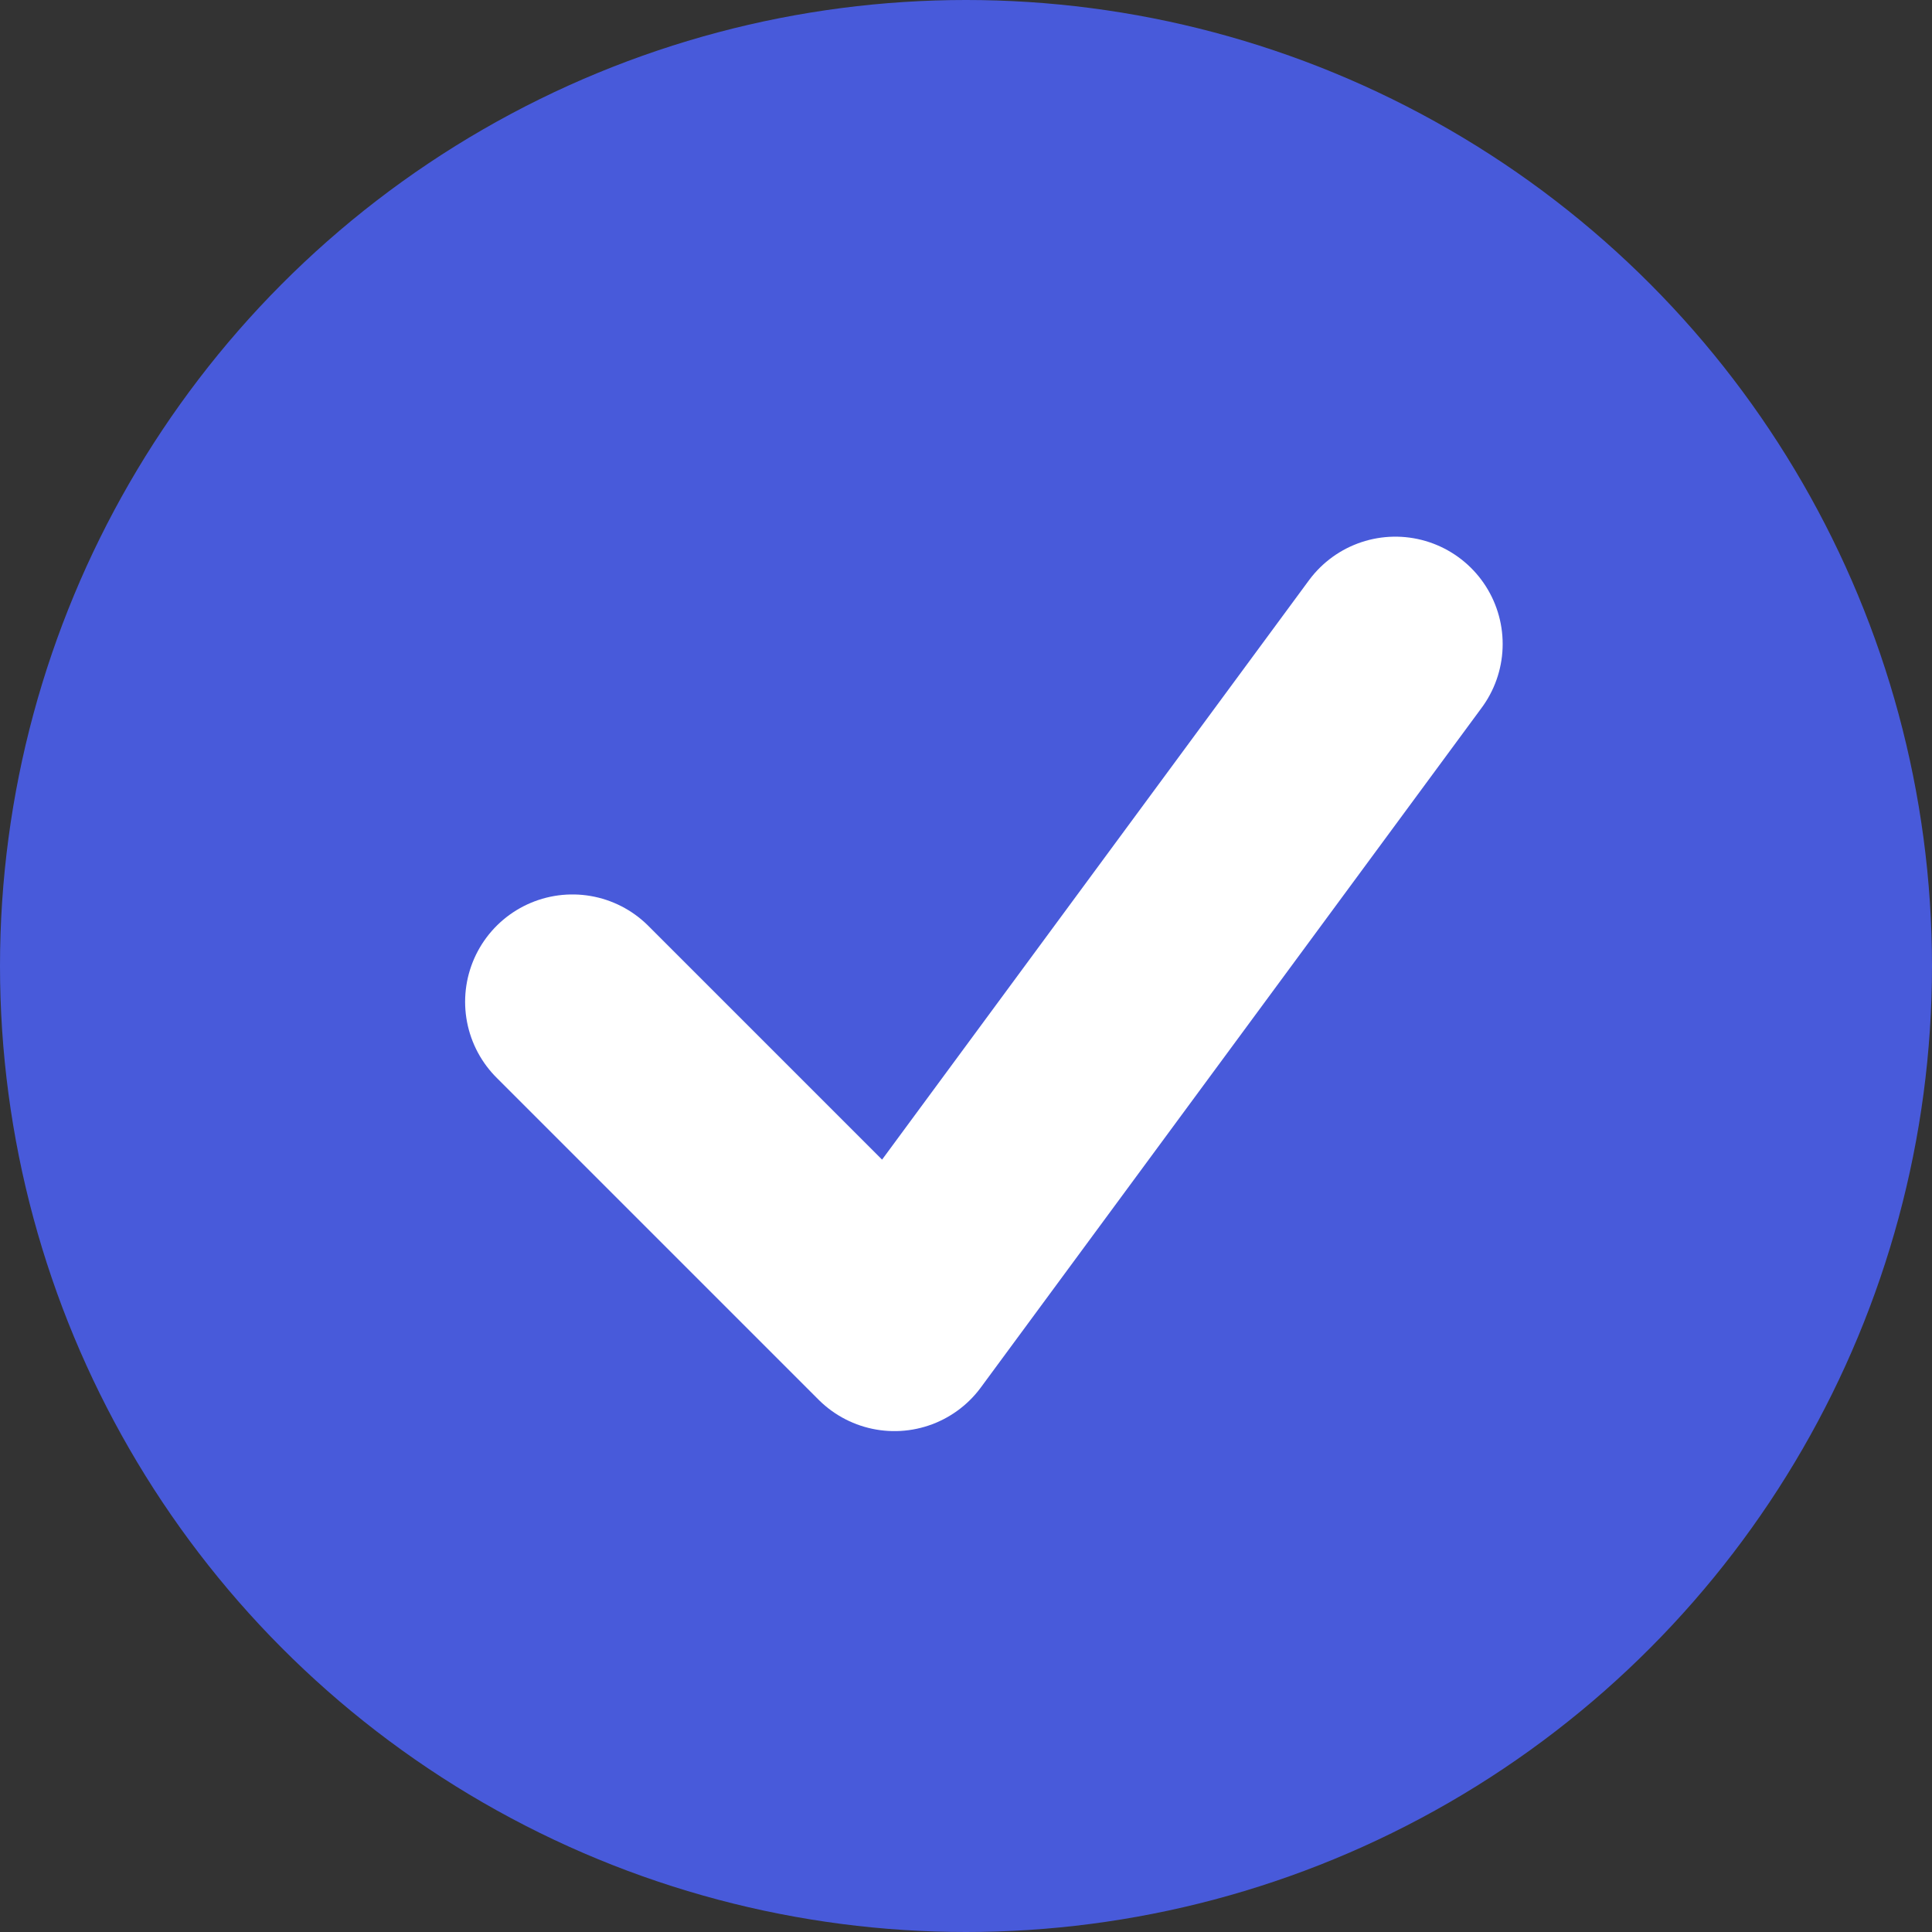
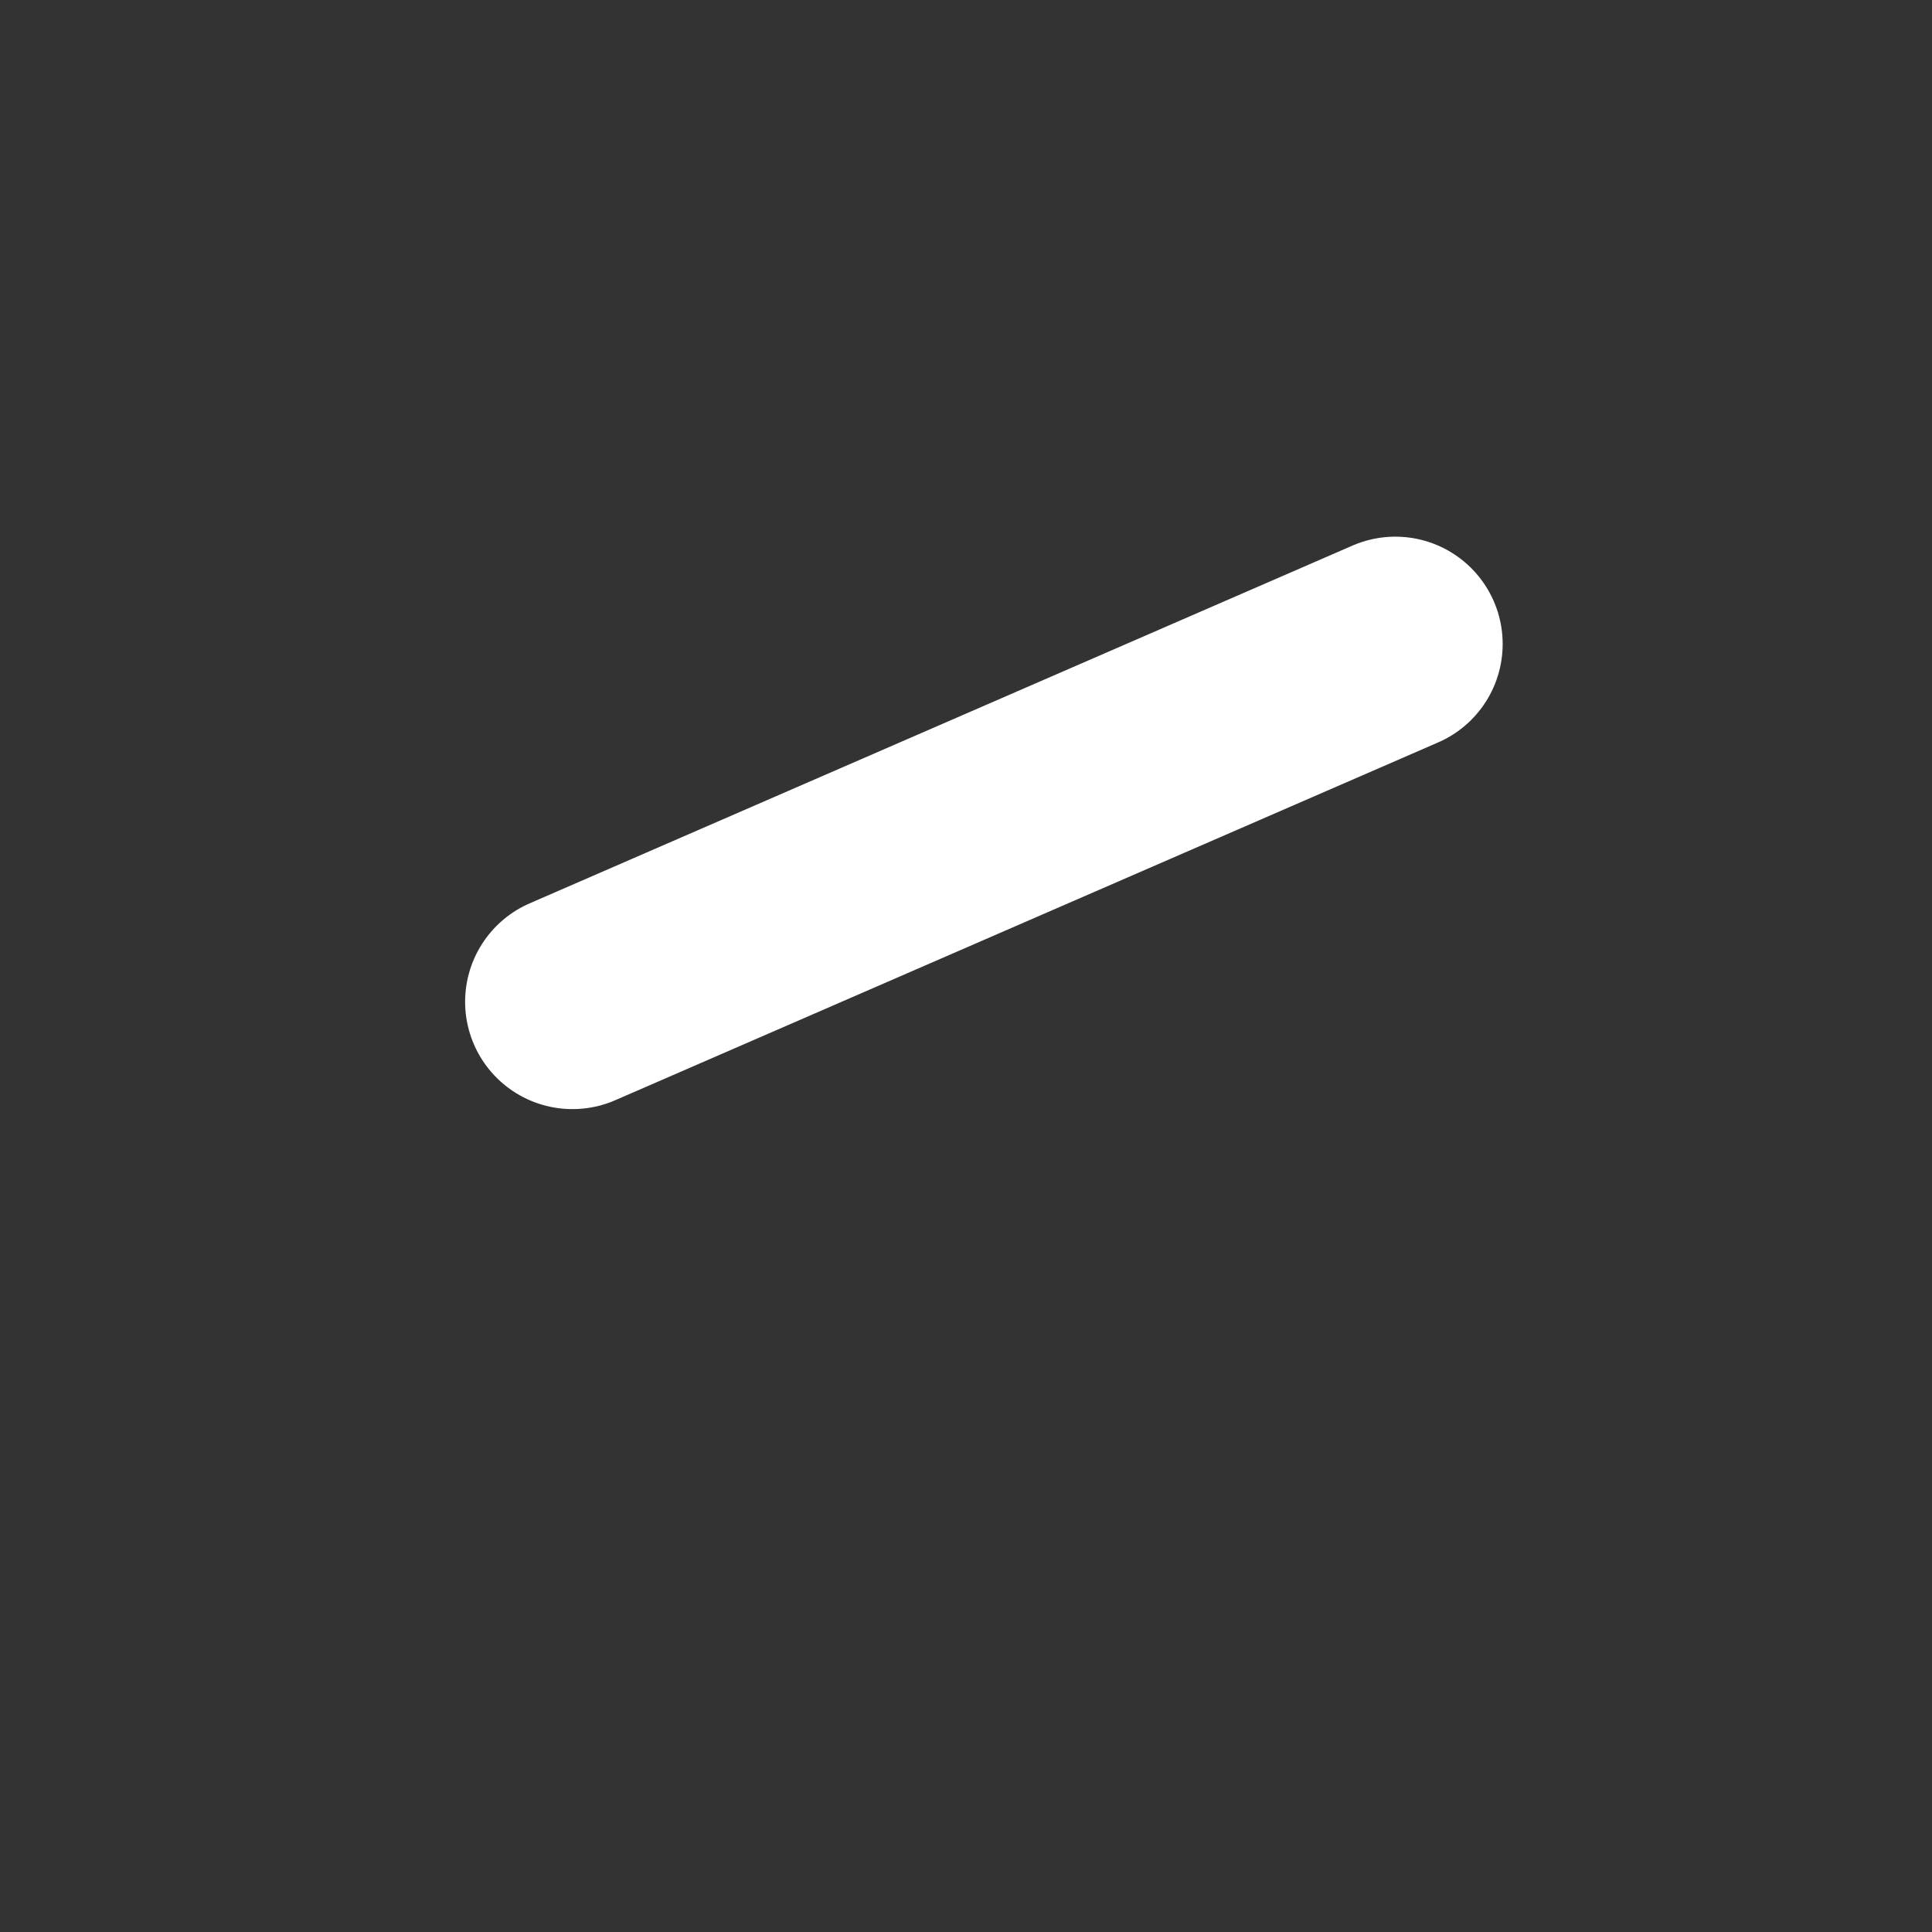
<svg xmlns="http://www.w3.org/2000/svg" width="27" height="27" viewBox="0 0 27 27" fill="none">
  <rect x="0" y="0" width="27" height="27" fill="#333333" stroke="none" />
-   <circle cx="13.5" cy="13.5" r="13.5" fill="#485ADA" />
-   <path d="M8 14L12.5 18.5L19.5 9" stroke="white" stroke-width="3" stroke-linecap="round" stroke-linejoin="round" />
+   <path d="M8 14L19.5 9" stroke="white" stroke-width="3" stroke-linecap="round" stroke-linejoin="round" />
</svg>